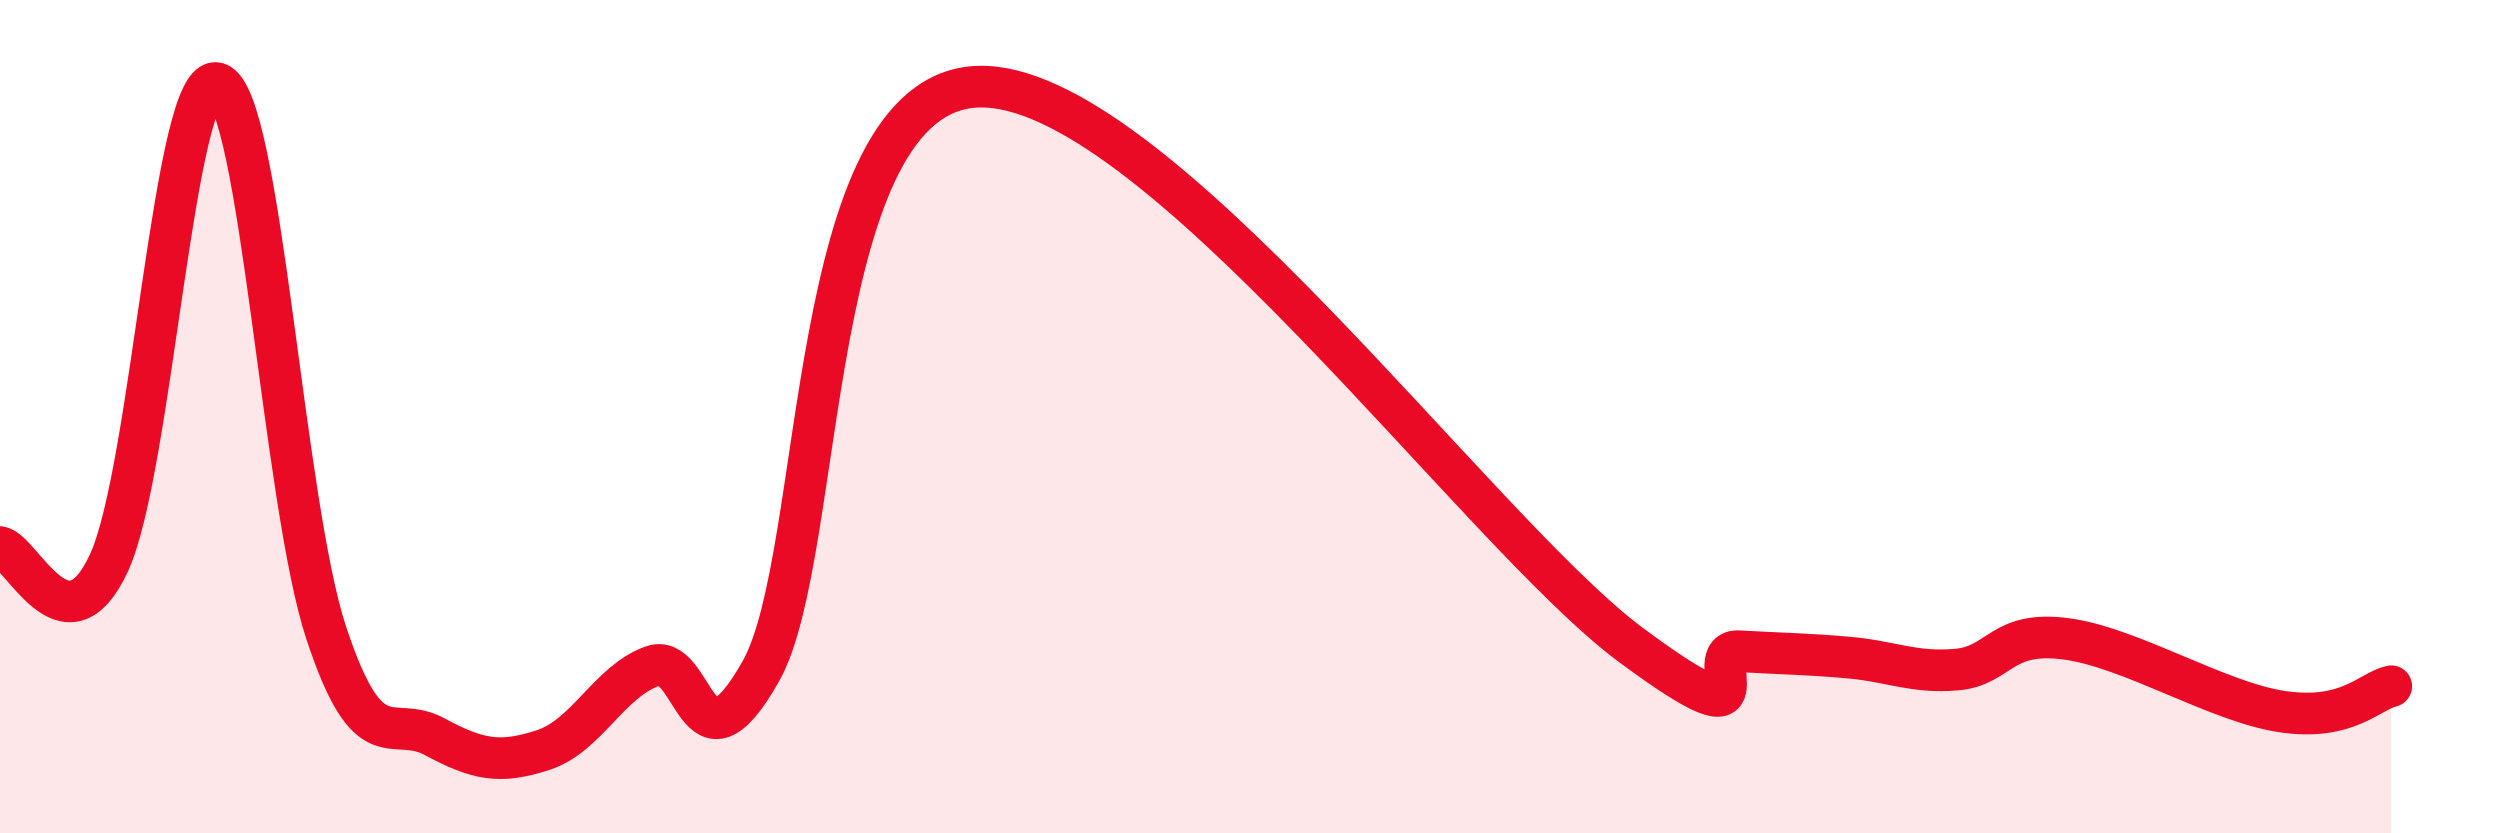
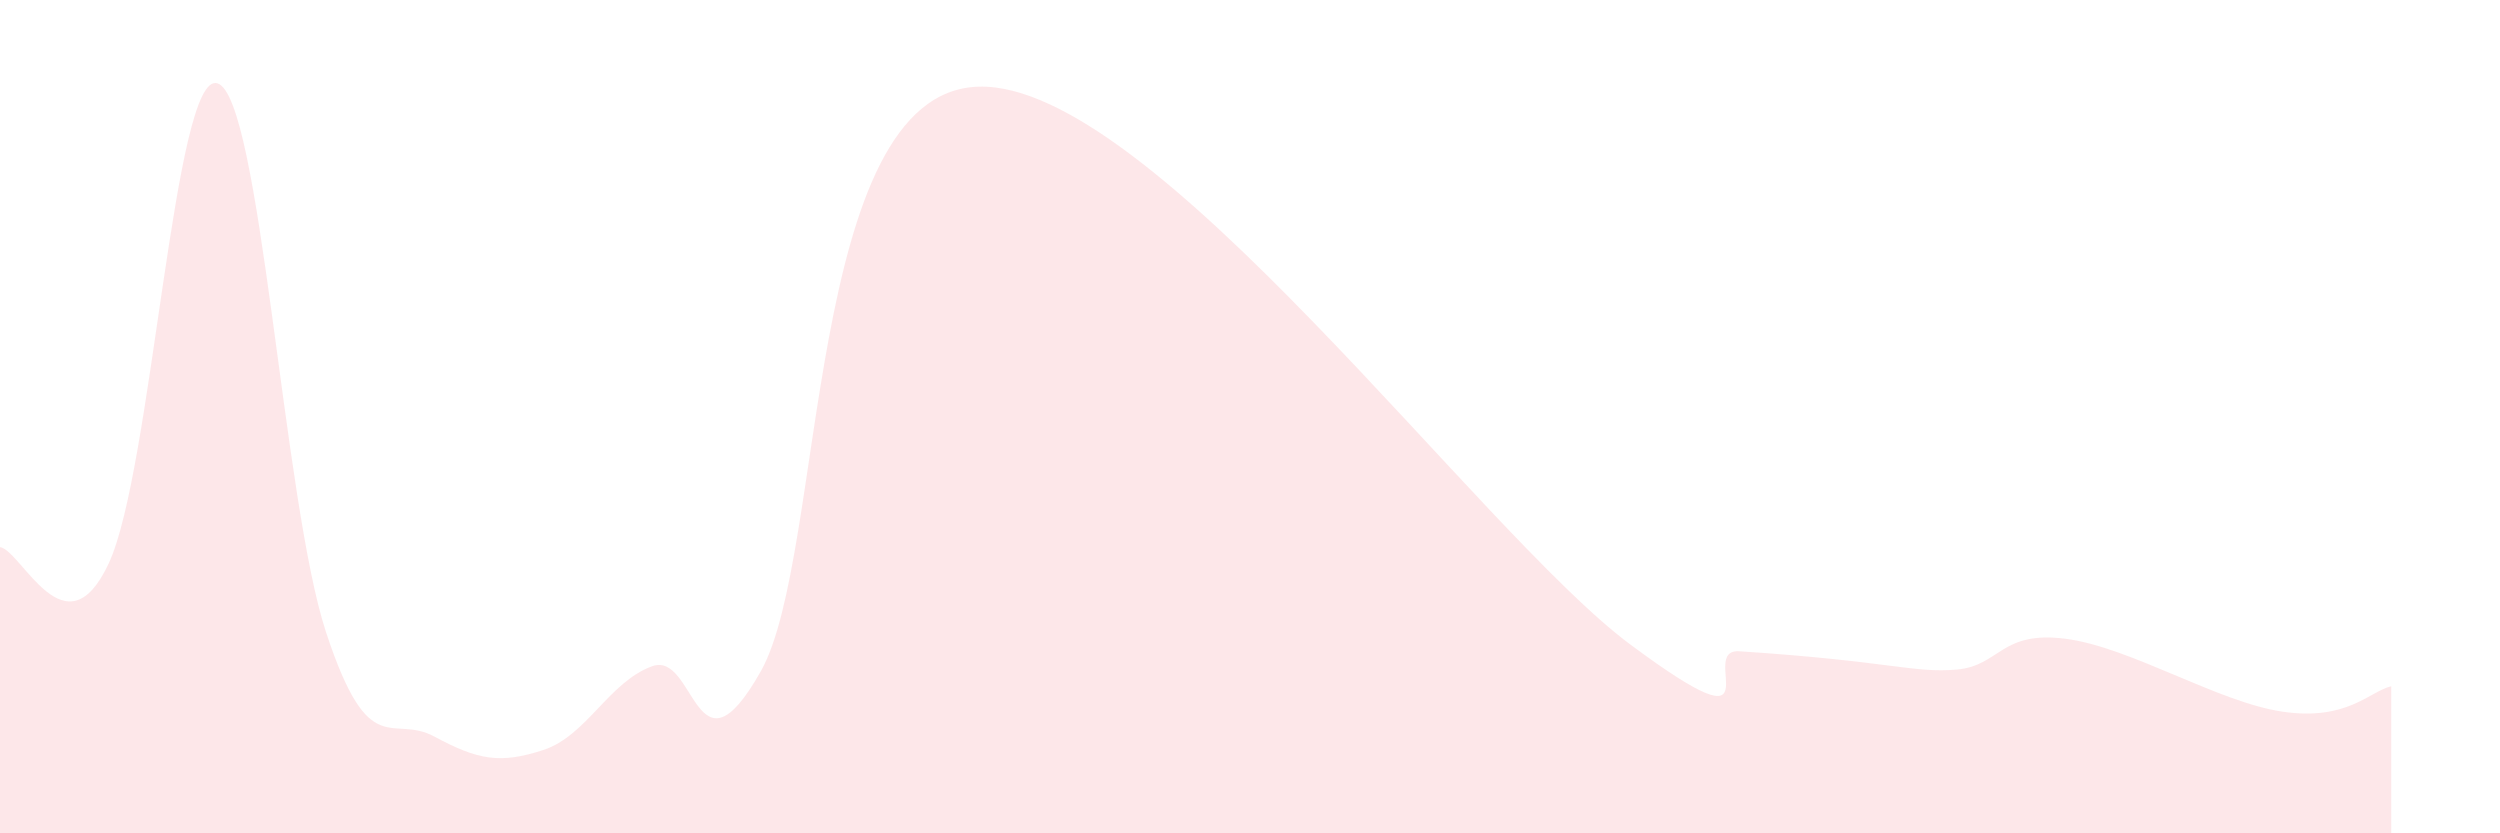
<svg xmlns="http://www.w3.org/2000/svg" width="60" height="20" viewBox="0 0 60 20">
-   <path d="M 0,13.13 C 0.52,13.21 1.57,15.75 2.61,13.52 C 3.65,11.29 4.18,1.67 5.22,2 C 6.26,2.33 6.79,12.05 7.83,15.19 C 8.87,18.33 9.39,17.12 10.43,17.68 C 11.47,18.24 12,18.34 13.04,18 C 14.08,17.66 14.61,16.37 15.65,15.99 C 16.69,15.61 16.69,18.89 18.26,16.11 C 19.83,13.33 19.31,2.21 23.48,2.08 C 27.65,1.95 35.48,12.76 39.13,15.47 C 42.78,18.18 40.7,15.57 41.74,15.63 C 42.78,15.69 43.31,15.69 44.35,15.78 C 45.39,15.87 45.92,16.16 46.96,16.07 C 48,15.98 48.01,15.13 49.57,15.33 C 51.13,15.53 53.22,16.85 54.78,17.08 C 56.34,17.31 56.87,16.59 57.39,16.47L57.39 20L0 20Z" fill="#EB0A25" opacity="0.1" stroke-linecap="round" stroke-linejoin="round" />
-   <path d="M 0,13.13 C 0.52,13.21 1.57,15.75 2.61,13.52 C 3.65,11.29 4.18,1.67 5.22,2 C 6.26,2.33 6.79,12.05 7.83,15.19 C 8.87,18.33 9.39,17.12 10.43,17.68 C 11.47,18.24 12,18.34 13.04,18 C 14.08,17.66 14.61,16.37 15.65,15.99 C 16.69,15.61 16.69,18.89 18.26,16.11 C 19.83,13.33 19.31,2.21 23.48,2.08 C 27.65,1.95 35.48,12.76 39.13,15.47 C 42.78,18.18 40.7,15.57 41.74,15.63 C 42.78,15.69 43.31,15.69 44.35,15.78 C 45.39,15.87 45.92,16.16 46.96,16.07 C 48,15.98 48.01,15.13 49.57,15.33 C 51.13,15.53 53.22,16.85 54.78,17.08 C 56.34,17.31 56.87,16.59 57.39,16.47" stroke="#EB0A25" stroke-width="1" fill="none" stroke-linecap="round" stroke-linejoin="round" />
+   <path d="M 0,13.13 C 0.52,13.21 1.57,15.75 2.61,13.52 C 3.65,11.29 4.18,1.67 5.22,2 C 6.26,2.33 6.79,12.05 7.83,15.19 C 8.87,18.33 9.39,17.12 10.43,17.68 C 11.47,18.24 12,18.34 13.04,18 C 14.08,17.66 14.61,16.37 15.65,15.99 C 16.69,15.61 16.69,18.89 18.26,16.11 C 19.83,13.33 19.31,2.21 23.48,2.08 C 27.65,1.95 35.48,12.76 39.13,15.47 C 42.78,18.18 40.7,15.57 41.74,15.63 C 45.39,15.87 45.92,16.16 46.96,16.07 C 48,15.98 48.01,15.13 49.57,15.33 C 51.13,15.53 53.22,16.85 54.78,17.08 C 56.34,17.31 56.87,16.59 57.39,16.47L57.39 20L0 20Z" fill="#EB0A25" opacity="0.1" stroke-linecap="round" stroke-linejoin="round" />
</svg>